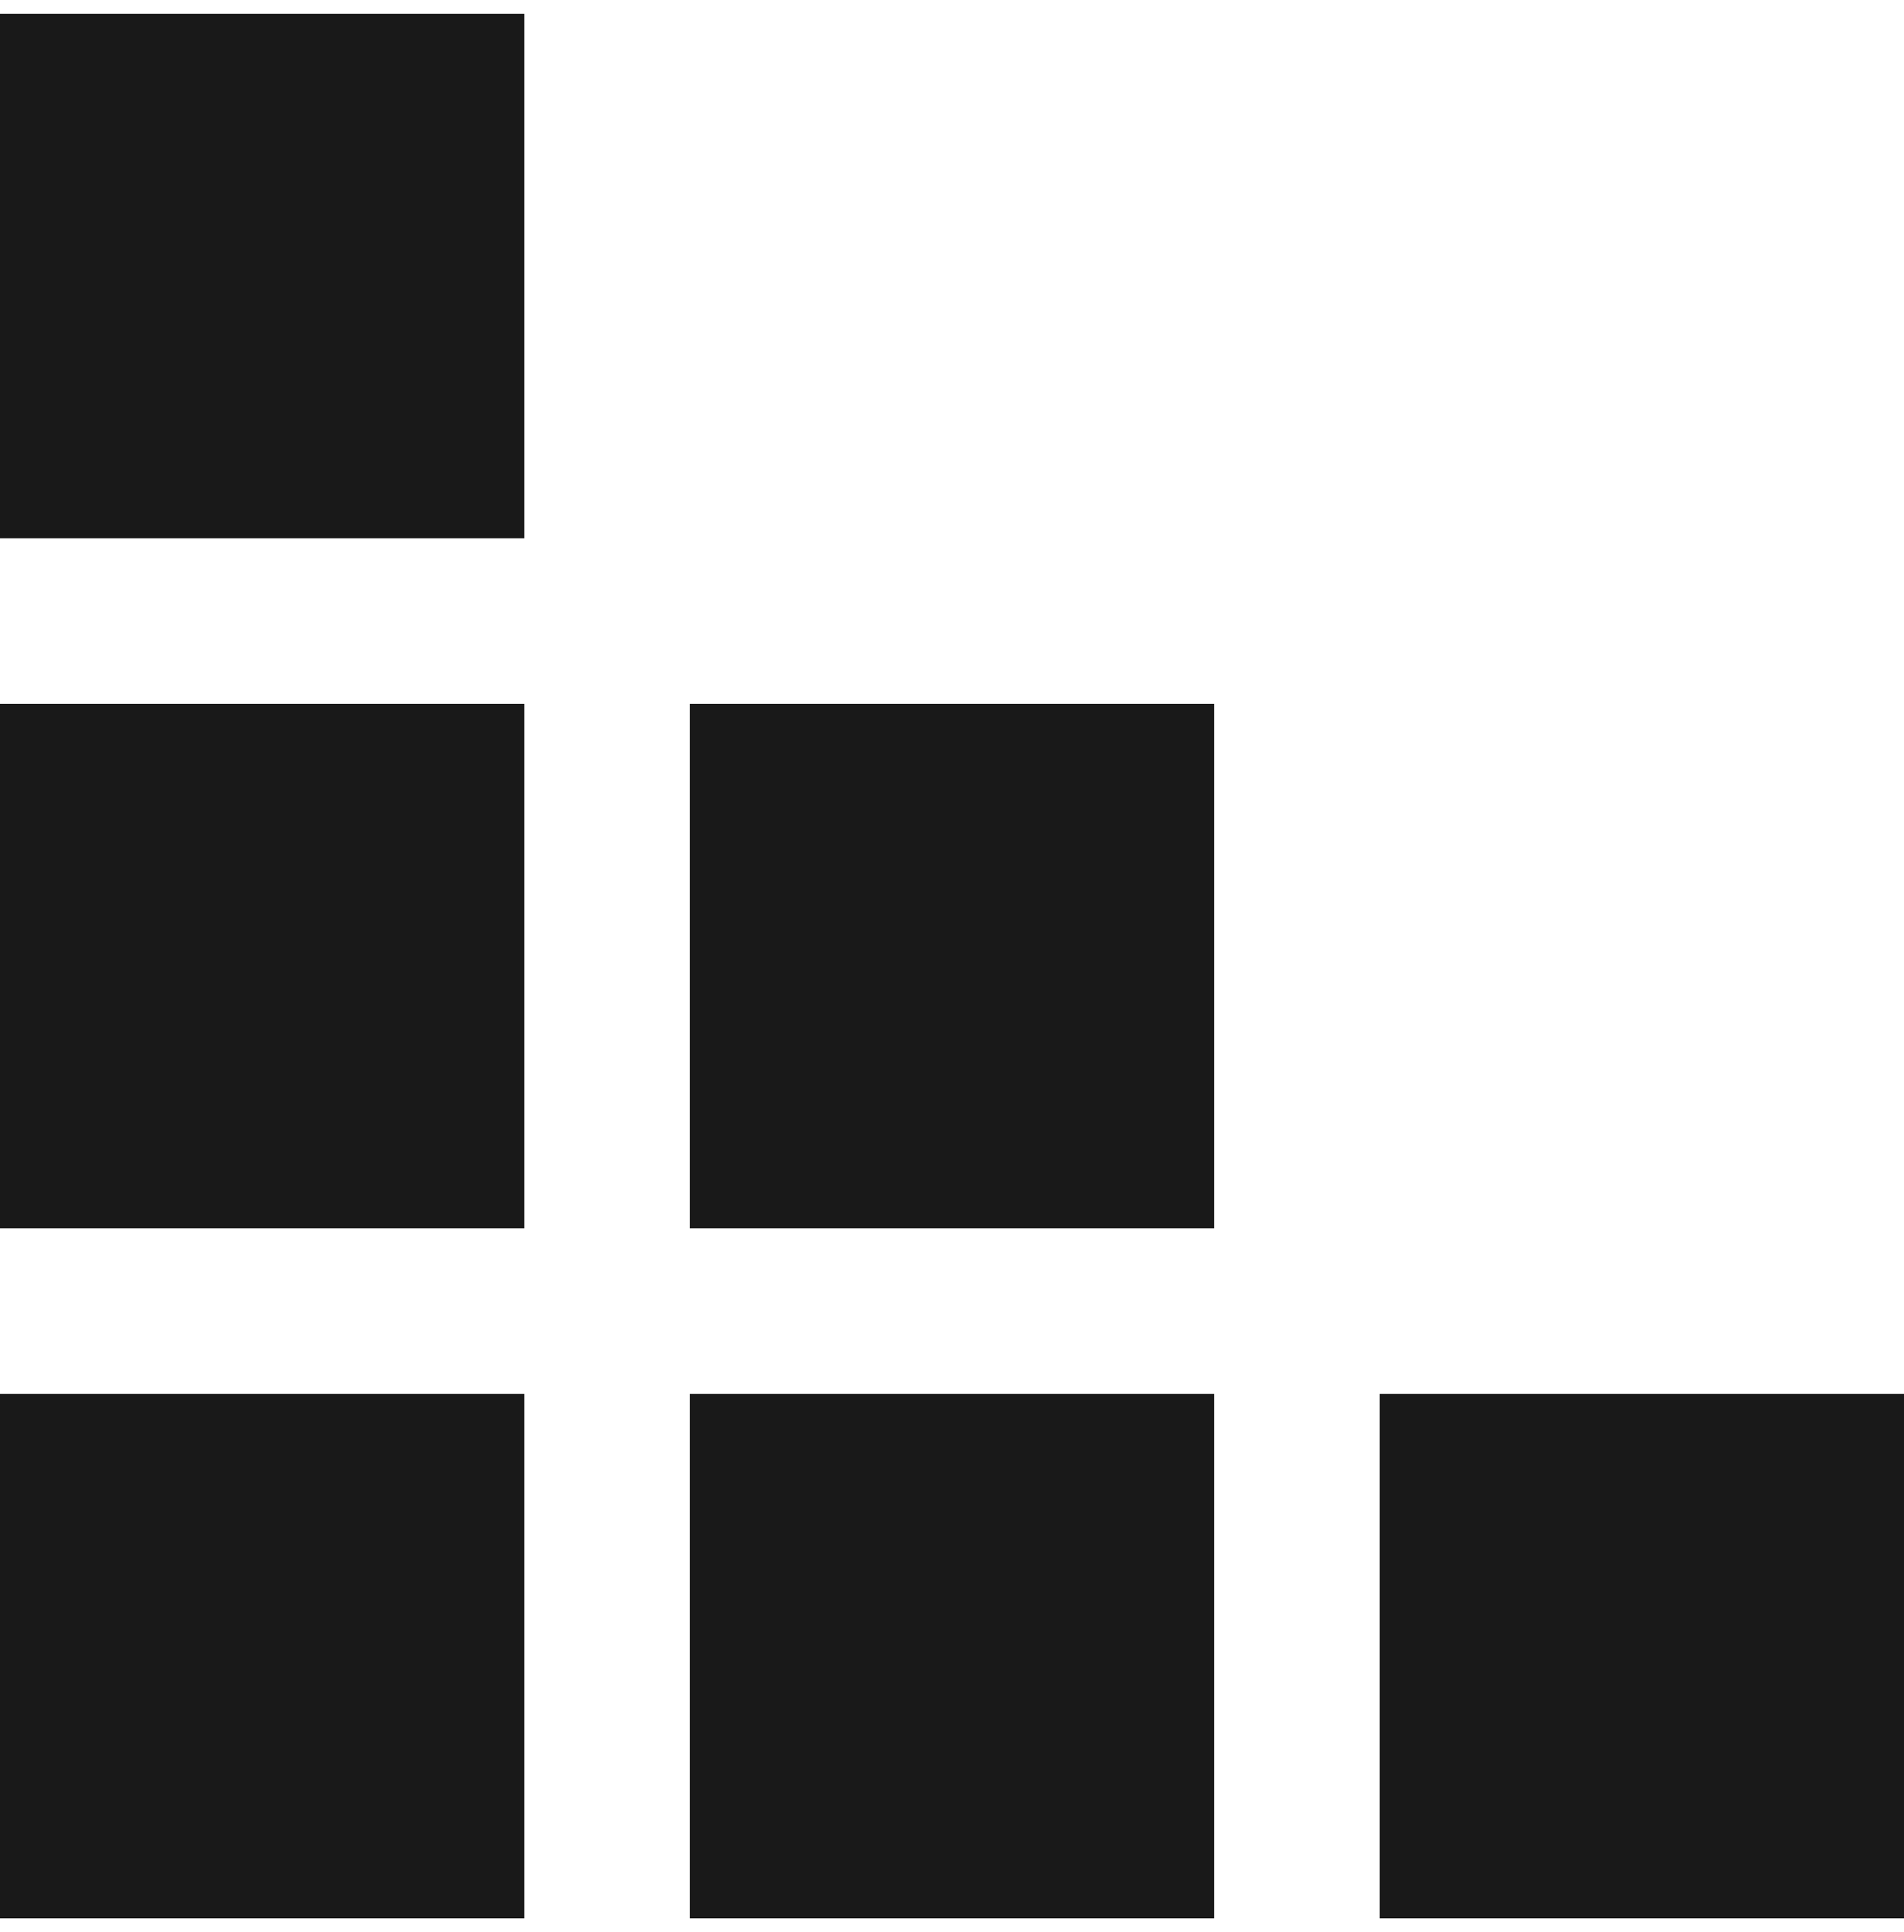
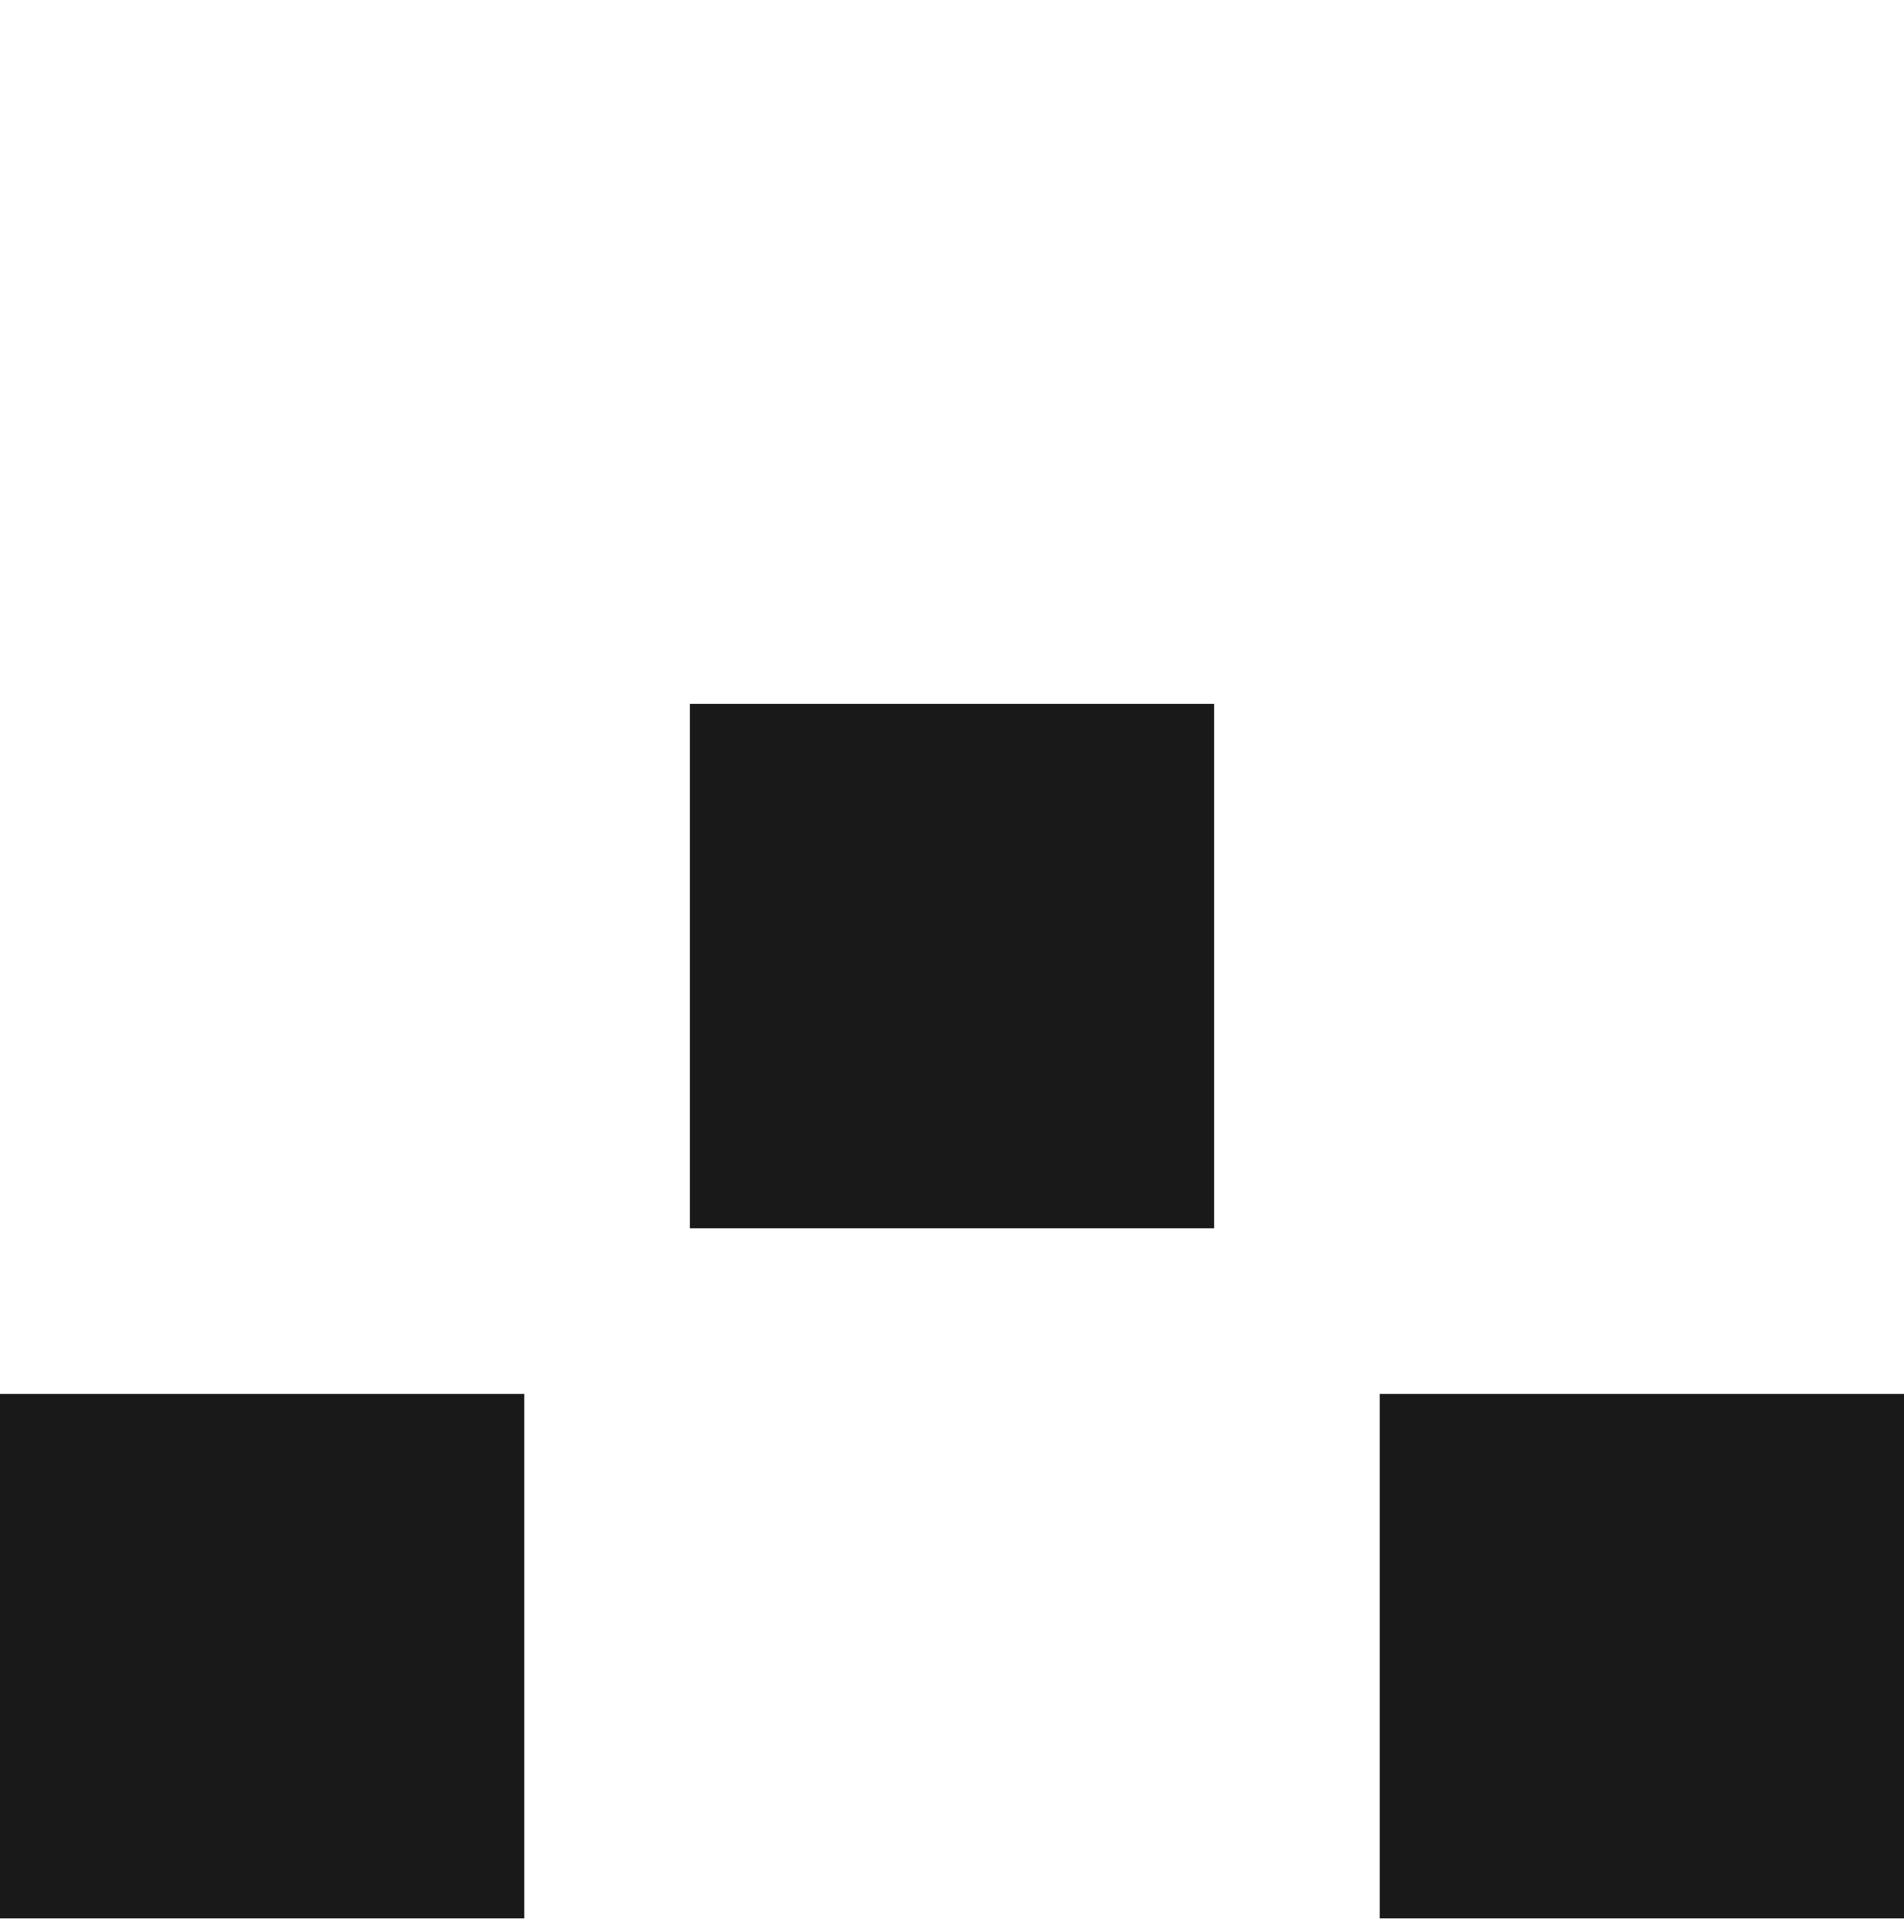
<svg xmlns="http://www.w3.org/2000/svg" width="69" height="70" viewBox="0 0 69 70" fill="none">
-   <path d="M18.5 1H0.5V19H18.5V1Z" fill="#191919" stroke="#191919" />
-   <path d="M18.5 26H0.5V44H18.5V26Z" fill="#191919" stroke="#191919" />
  <path d="M43.5 26H25.5V44H43.5V26Z" fill="#191919" stroke="#191919" />
  <path d="M18.5 51H0.5V69H18.5V51Z" fill="#191919" stroke="#191919" />
-   <path d="M43.5 51H25.5V69H43.5V51Z" fill="#191919" stroke="#191919" />
  <path d="M68.5 51H50.5V69H68.5V51Z" fill="#191919" stroke="#191919" />
</svg>